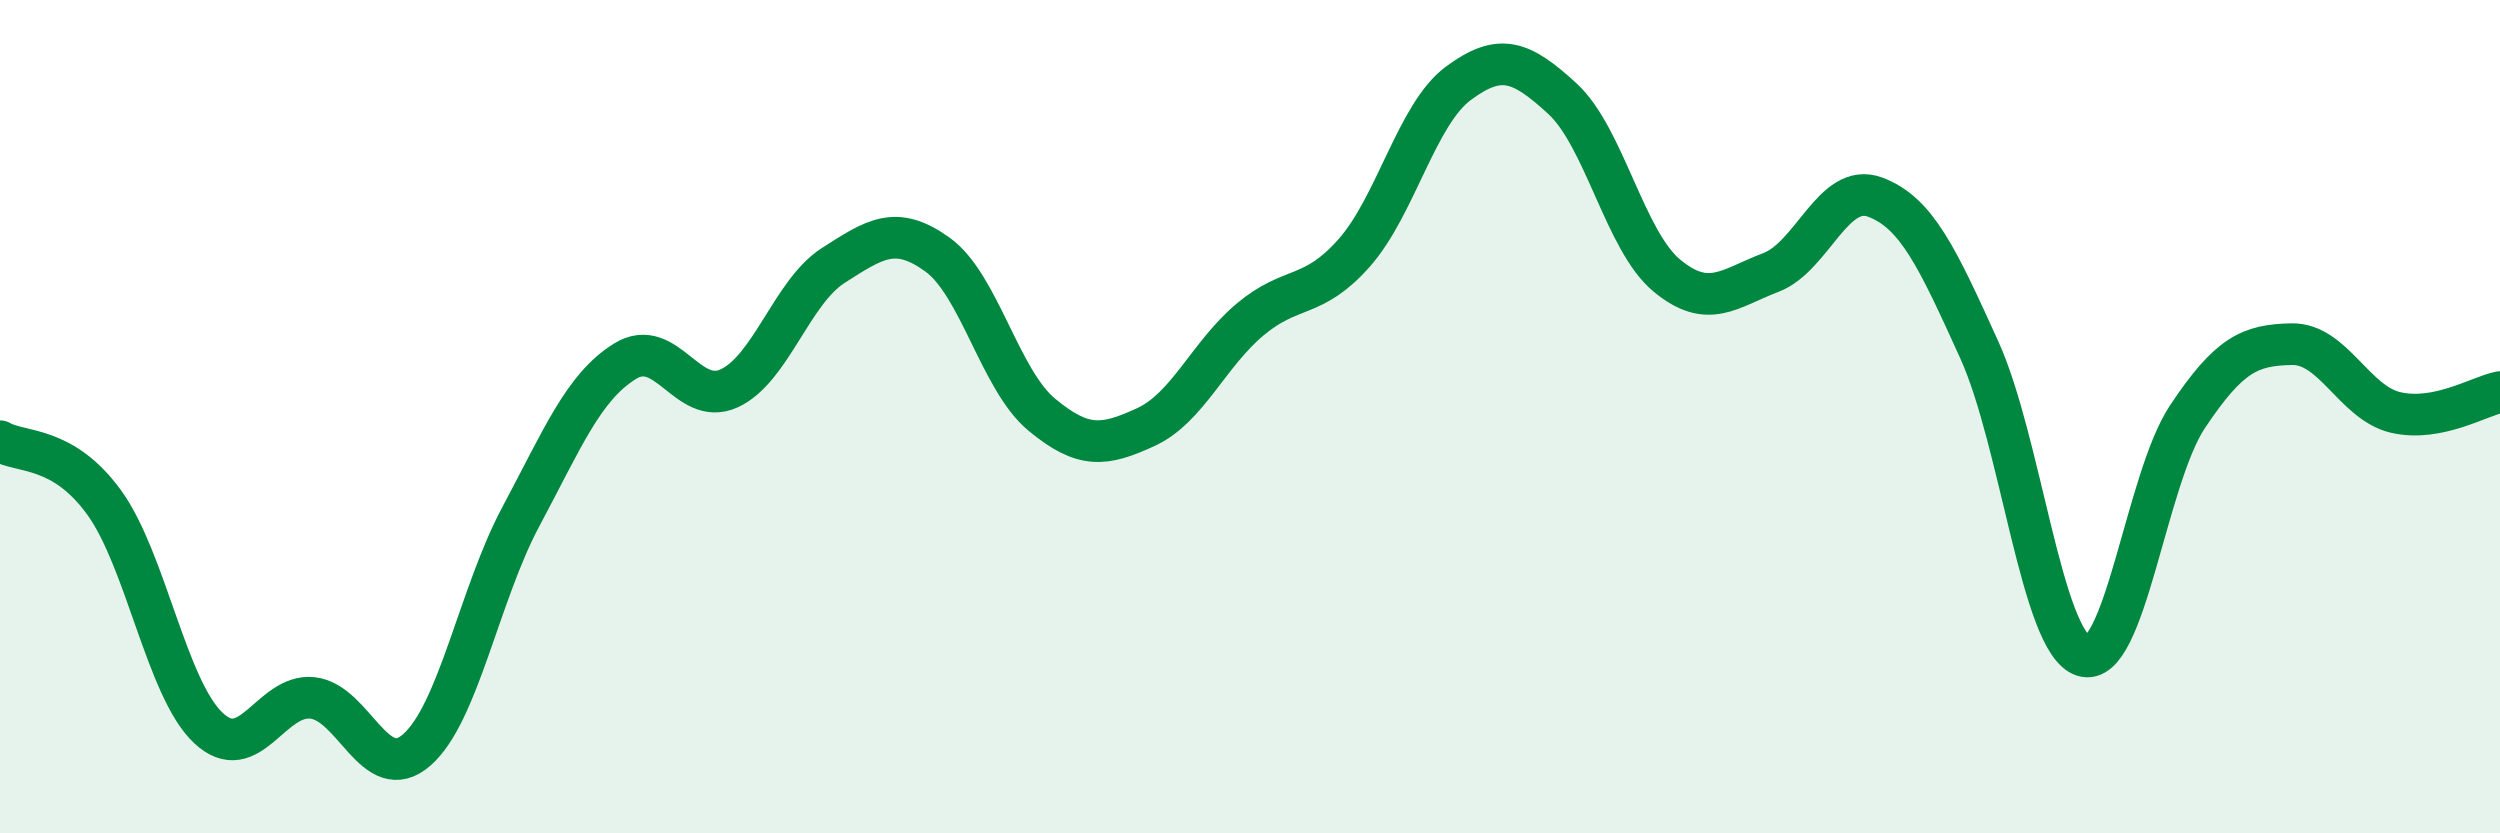
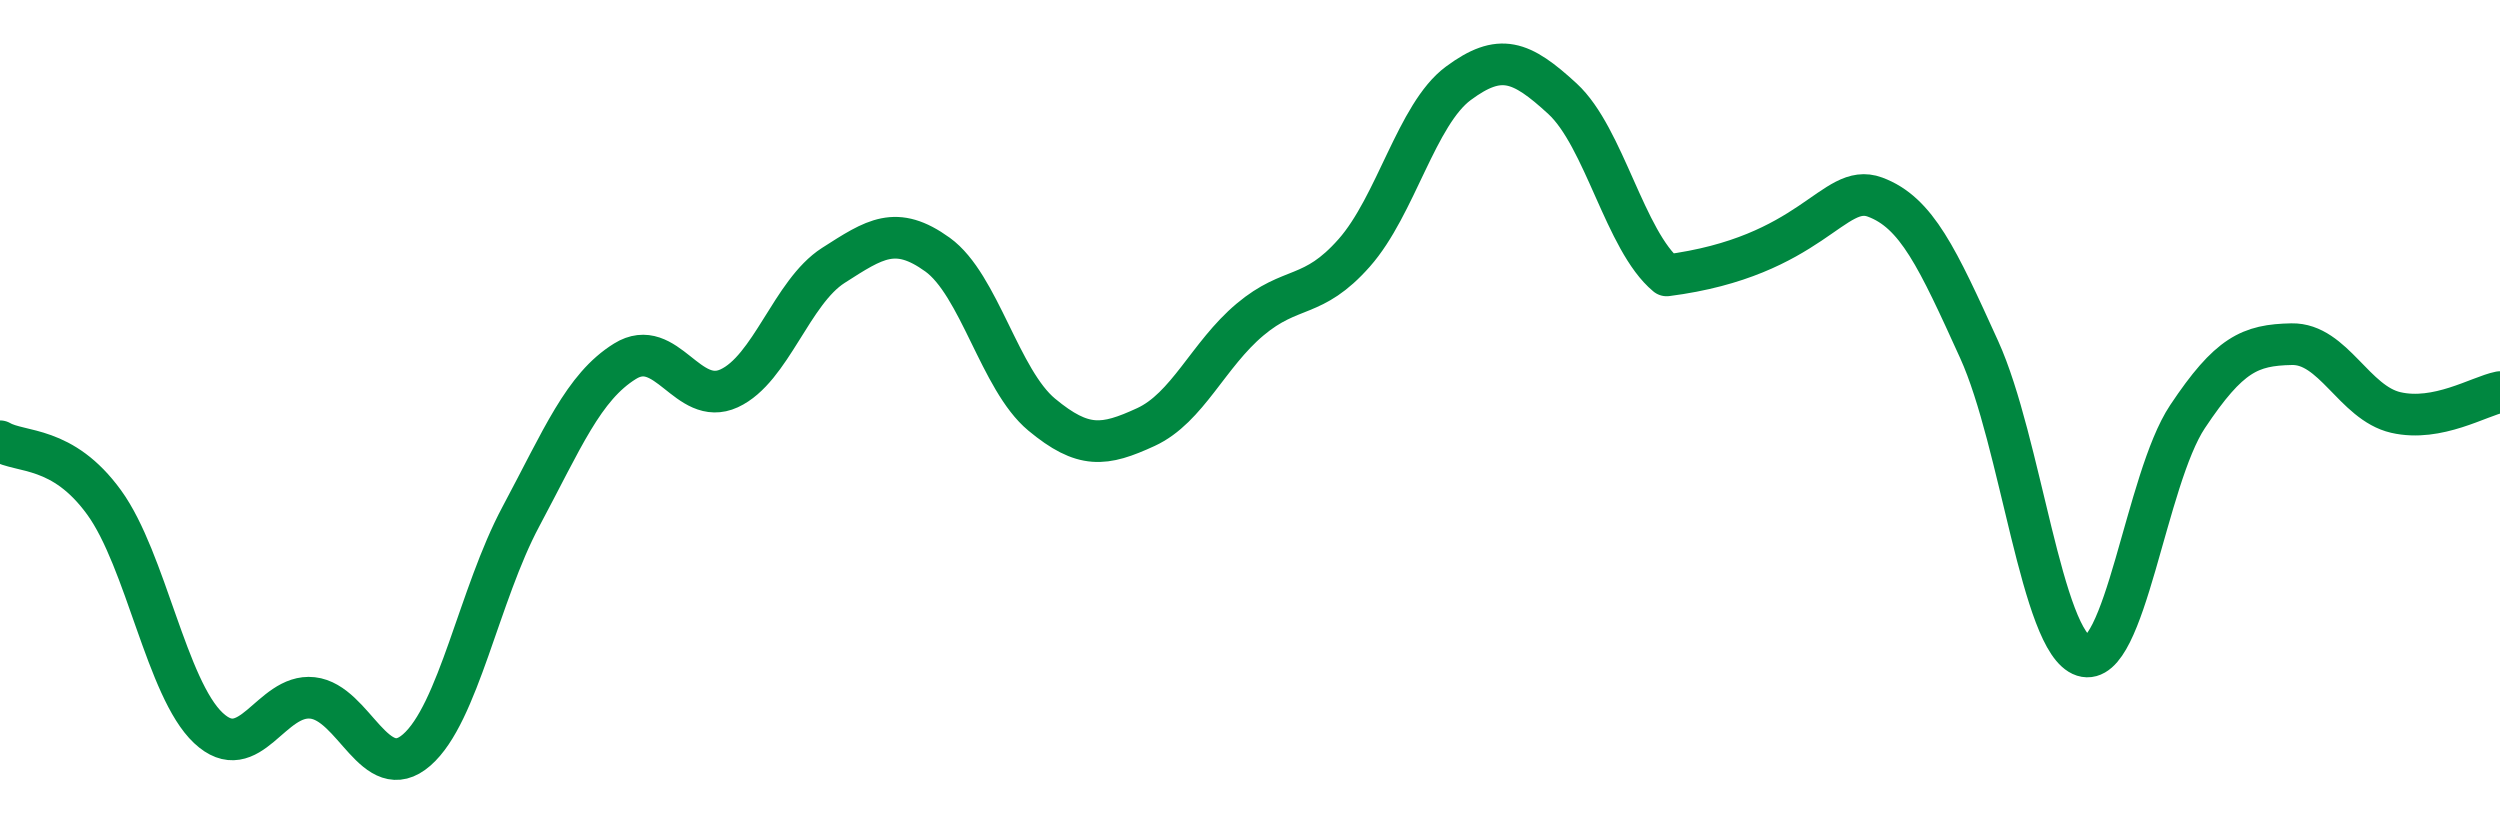
<svg xmlns="http://www.w3.org/2000/svg" width="60" height="20" viewBox="0 0 60 20">
-   <path d="M 0,10.59 C 0.5,10.88 1.5,10.68 2.5,12.06 C 3.5,13.44 4,16.53 5,17.47 C 6,18.41 6.5,16.64 7.5,16.75 C 8.5,16.86 9,18.87 10,18 C 11,17.13 11.5,14.27 12.5,12.4 C 13.5,10.53 14,9.29 15,8.67 C 16,8.05 16.5,9.78 17.5,9.32 C 18.5,8.86 19,7.01 20,6.37 C 21,5.73 21.5,5.39 22.5,6.11 C 23.5,6.83 24,9.12 25,9.95 C 26,10.78 26.5,10.71 27.5,10.25 C 28.5,9.79 29,8.51 30,7.67 C 31,6.83 31.5,7.2 32.5,6.07 C 33.5,4.94 34,2.74 35,2 C 36,1.26 36.5,1.45 37.5,2.37 C 38.5,3.29 39,5.78 40,6.61 C 41,7.44 41.5,6.92 42.5,6.54 C 43.5,6.16 44,4.36 45,4.73 C 46,5.1 46.5,6.19 47.5,8.39 C 48.5,10.59 49,15.42 50,15.74 C 51,16.06 51.5,11.5 52.5,10 C 53.5,8.5 54,8.28 55,8.26 C 56,8.24 56.5,9.67 57.5,9.9 C 58.5,10.13 59.5,9.51 60,9.41L60 20L0 20Z" fill="#008740" opacity="0.1" stroke-linecap="round" stroke-linejoin="round" />
-   <path d="M 0,10.59 C 0.5,10.88 1.5,10.68 2.5,12.06 C 3.5,13.44 4,16.53 5,17.47 C 6,18.41 6.5,16.64 7.5,16.75 C 8.5,16.86 9,18.87 10,18 C 11,17.13 11.5,14.27 12.5,12.4 C 13.5,10.53 14,9.29 15,8.67 C 16,8.05 16.5,9.78 17.5,9.32 C 18.5,8.86 19,7.01 20,6.37 C 21,5.73 21.5,5.39 22.5,6.11 C 23.5,6.83 24,9.12 25,9.95 C 26,10.78 26.5,10.71 27.5,10.25 C 28.5,9.79 29,8.51 30,7.67 C 31,6.83 31.5,7.2 32.5,6.07 C 33.5,4.94 34,2.74 35,2 C 36,1.26 36.5,1.45 37.5,2.37 C 38.5,3.29 39,5.78 40,6.61 C 41,7.44 41.5,6.92 42.5,6.54 C 43.5,6.16 44,4.36 45,4.73 C 46,5.1 46.5,6.19 47.5,8.39 C 48.5,10.59 49,15.42 50,15.74 C 51,16.06 51.5,11.5 52.5,10 C 53.5,8.5 54,8.28 55,8.26 C 56,8.24 56.5,9.67 57.5,9.9 C 58.5,10.13 59.5,9.51 60,9.41" stroke="#008740" stroke-width="1" fill="none" stroke-linecap="round" stroke-linejoin="round" />
+   <path d="M 0,10.59 C 0.5,10.88 1.5,10.68 2.5,12.06 C 3.5,13.44 4,16.53 5,17.47 C 6,18.41 6.5,16.64 7.5,16.75 C 8.5,16.86 9,18.87 10,18 C 11,17.13 11.5,14.27 12.5,12.4 C 13.5,10.53 14,9.29 15,8.67 C 16,8.05 16.5,9.78 17.5,9.32 C 18.5,8.86 19,7.01 20,6.37 C 21,5.73 21.5,5.39 22.5,6.11 C 23.5,6.83 24,9.12 25,9.95 C 26,10.78 26.5,10.71 27.5,10.25 C 28.5,9.79 29,8.51 30,7.67 C 31,6.83 31.5,7.2 32.5,6.07 C 33.5,4.94 34,2.74 35,2 C 36,1.26 36.5,1.45 37.5,2.37 C 38.5,3.29 39,5.78 40,6.61 C 43.5,6.16 44,4.36 45,4.73 C 46,5.1 46.5,6.19 47.5,8.39 C 48.5,10.59 49,15.42 50,15.74 C 51,16.06 51.5,11.5 52.5,10 C 53.5,8.5 54,8.28 55,8.26 C 56,8.24 56.5,9.67 57.5,9.9 C 58.5,10.13 59.5,9.51 60,9.41" stroke="#008740" stroke-width="1" fill="none" stroke-linecap="round" stroke-linejoin="round" />
</svg>